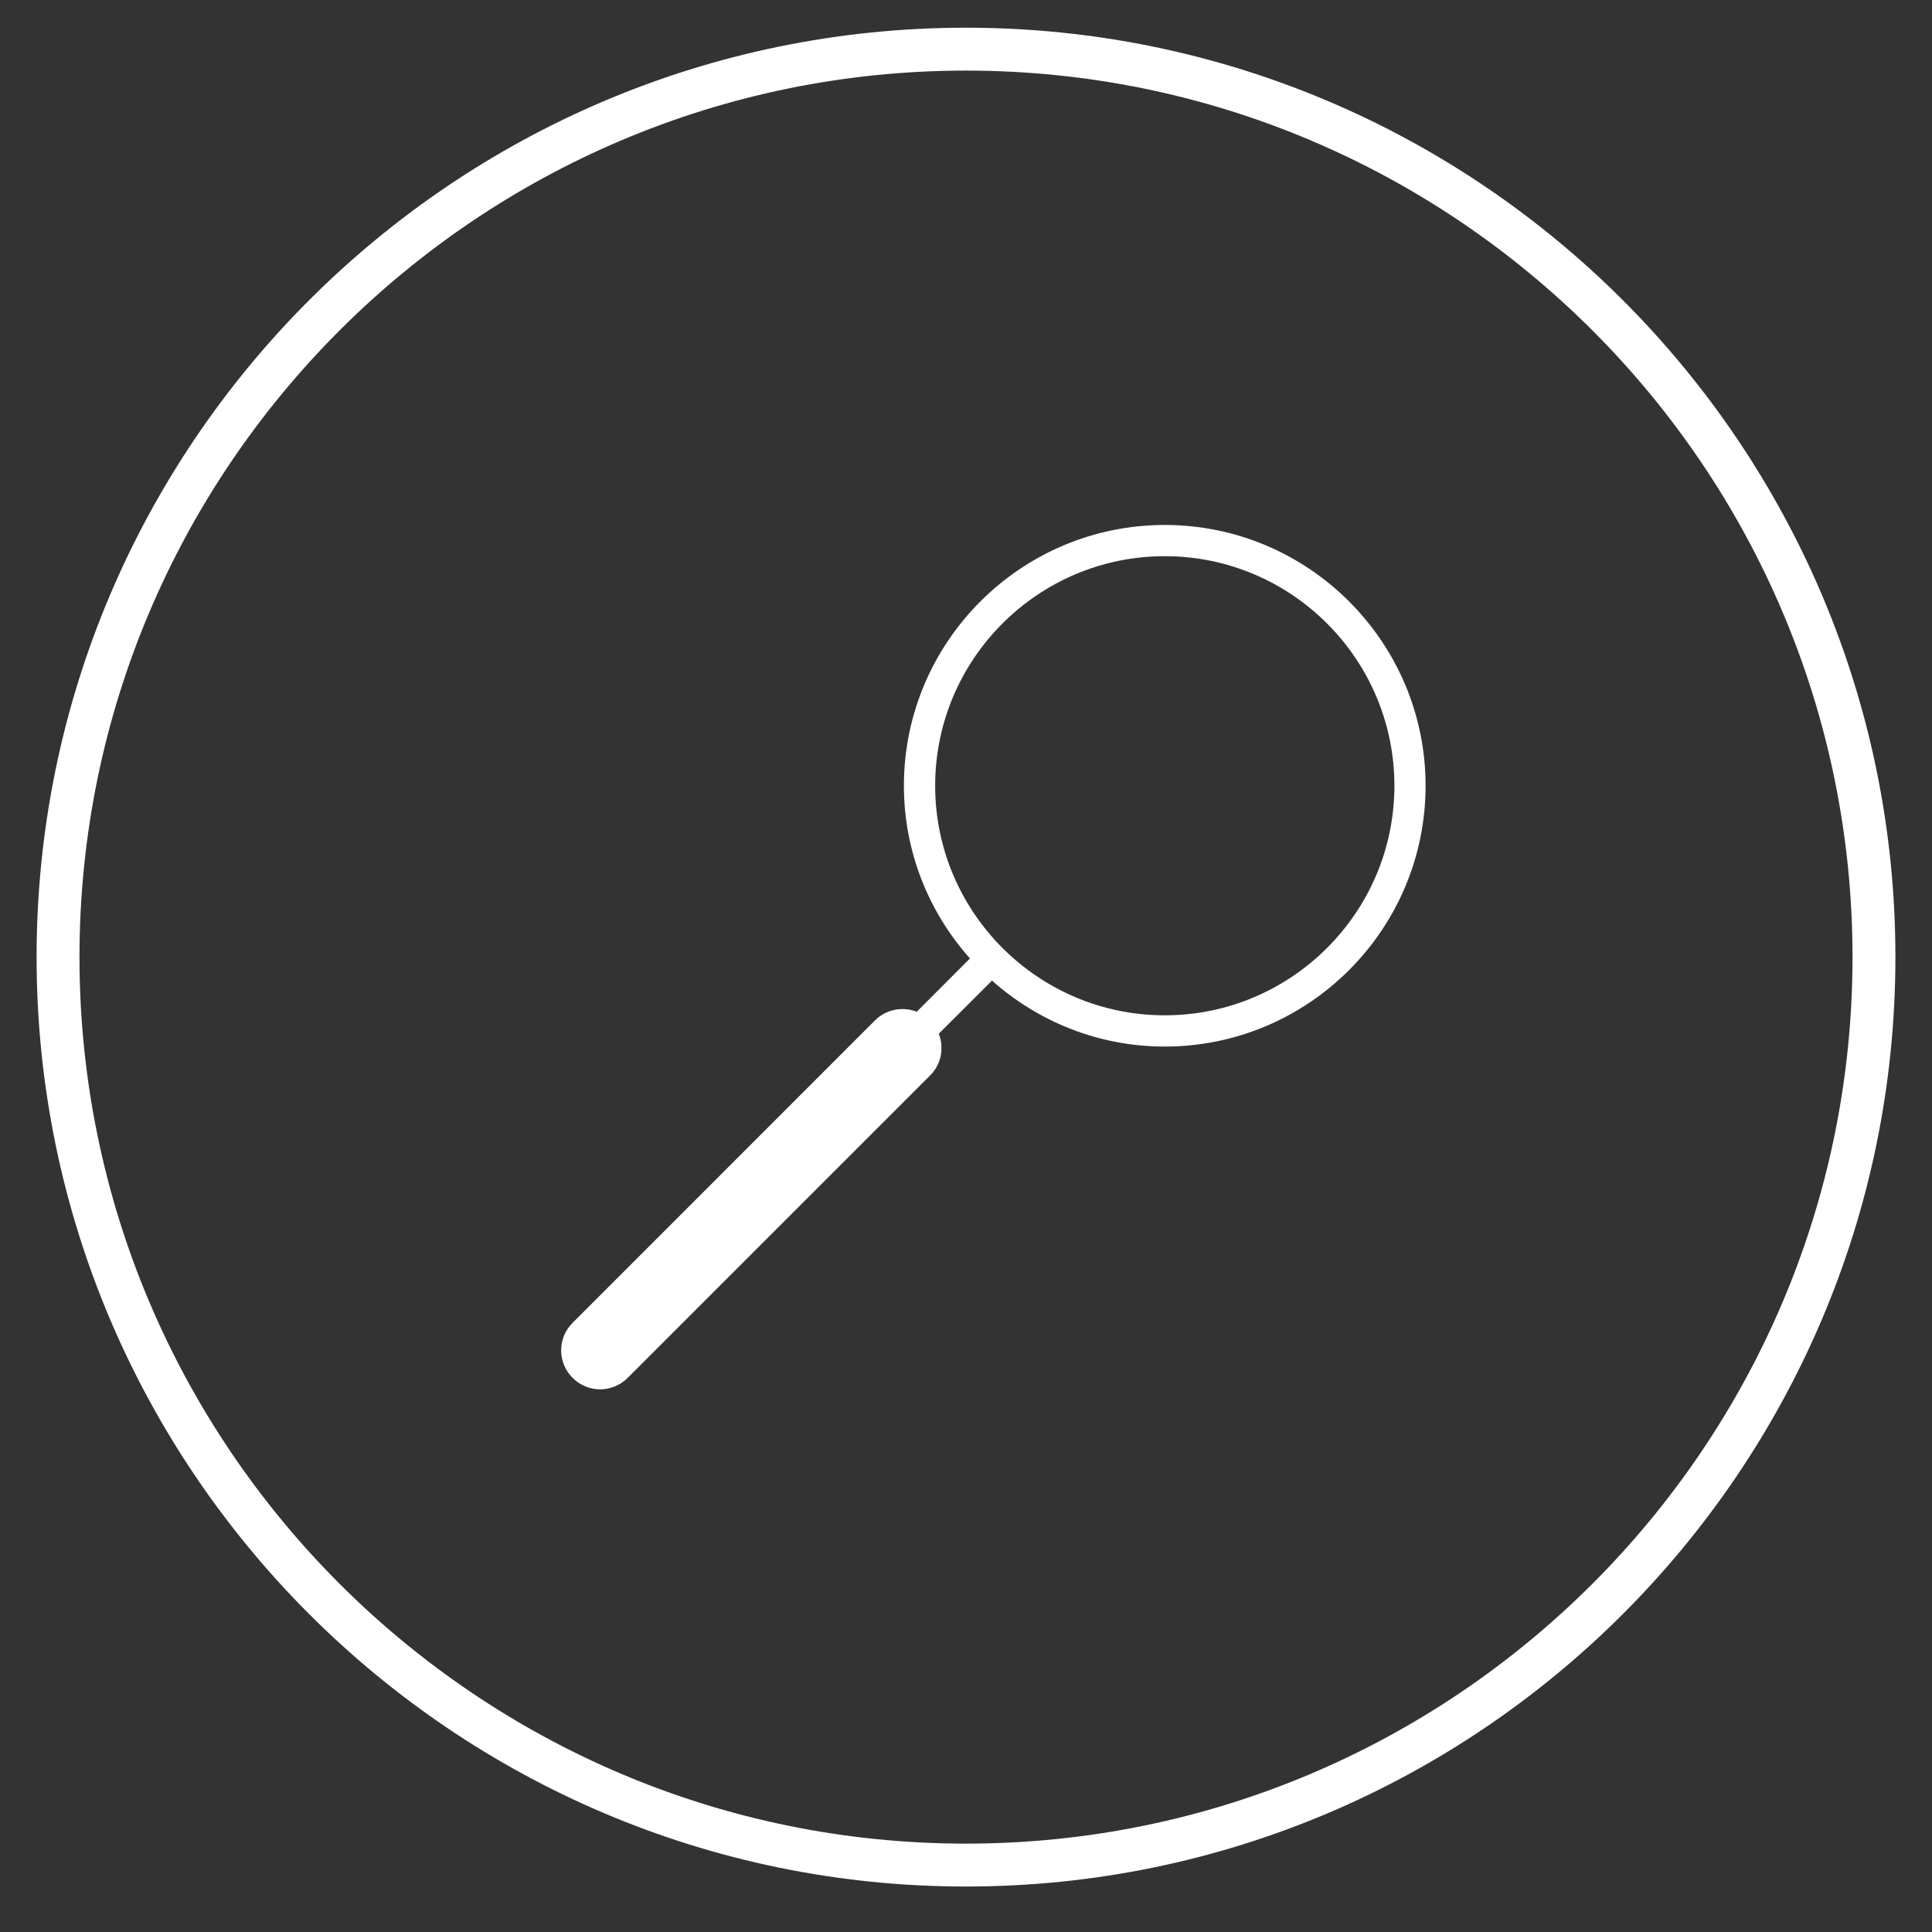
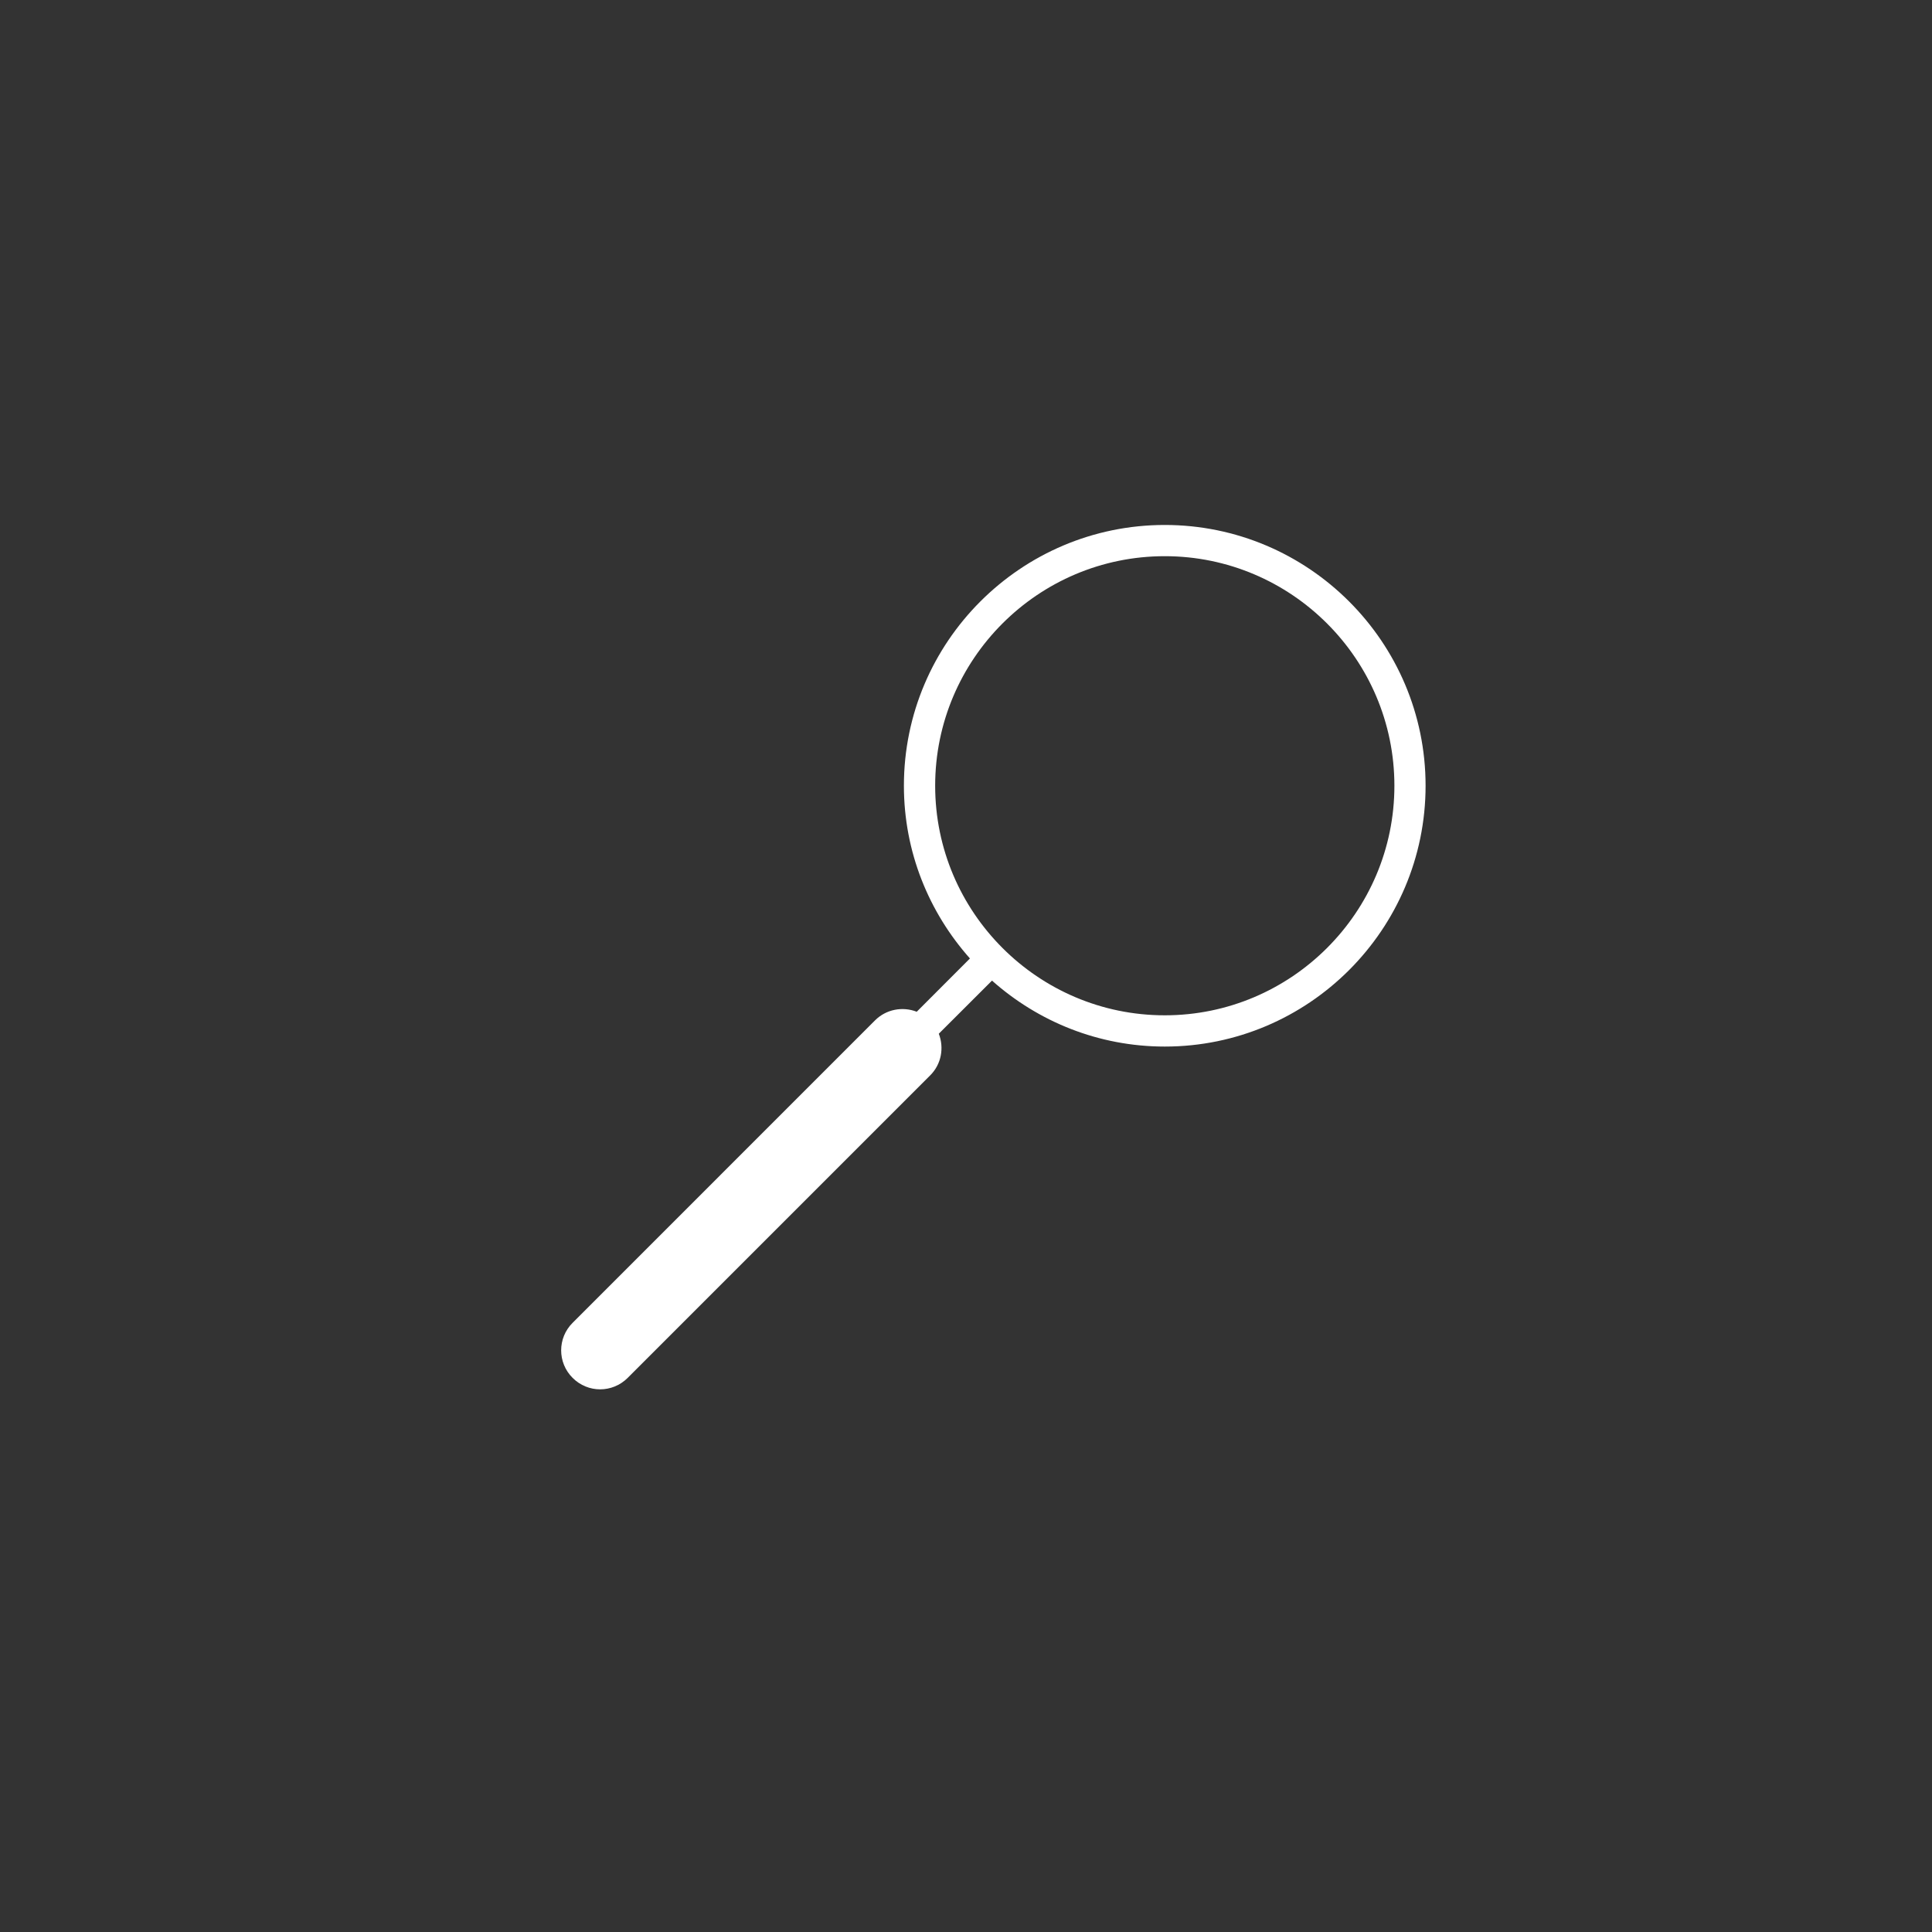
<svg xmlns="http://www.w3.org/2000/svg" version="1.1" id="Capa_1" x="0px" y="0px" width="50px" height="50px" viewBox="0 0 50 50" enable-background="new 0 0 50 50" xml:space="preserve">
  <rect x="0" y="0" width="50" height="50" fill="#333333" stroke="none" />
  <g>
    <path fill="#FFFFFF" d="M30.144,13.586c-3.722,0-6.751,3.027-6.751,6.748c0,1.717,0.649,3.279,1.709,4.471l-1.377,1.379   c-0.361-0.141-0.788-0.068-1.079,0.223l-7.827,7.828c-0.395,0.393-0.395,1.031,0,1.424c0.196,0.197,0.454,0.297,0.712,0.297   c0.26,0,0.517-0.1,0.714-0.297l7.826-7.826c0.294-0.291,0.366-0.717,0.225-1.08l1.377-1.375c1.191,1.059,2.755,1.707,4.472,1.707   c3.721,0,6.749-3.029,6.749-6.75S33.864,13.586,30.144,13.586z M30.144,26.276c-3.277,0-5.942-2.666-5.942-5.941   c0-3.277,2.665-5.941,5.942-5.941c3.275,0,5.943,2.664,5.943,5.941C36.087,23.61,33.419,26.276,30.144,26.276z" />
    <g>
-       <path fill="#FFFFFF" d="M25,48.823c-13.264,0-24.053-10.789-24.053-24.053S11.736,0.717,25,0.717S49.053,11.506,49.053,24.77    S38.264,48.823,25,48.823z M25,1.827C12.35,1.827,2.057,12.12,2.057,24.77S12.35,47.713,25,47.713S47.943,37.42,47.943,24.77    S37.65,1.827,25,1.827z" />
-     </g>
+       </g>
  </g>
</svg>